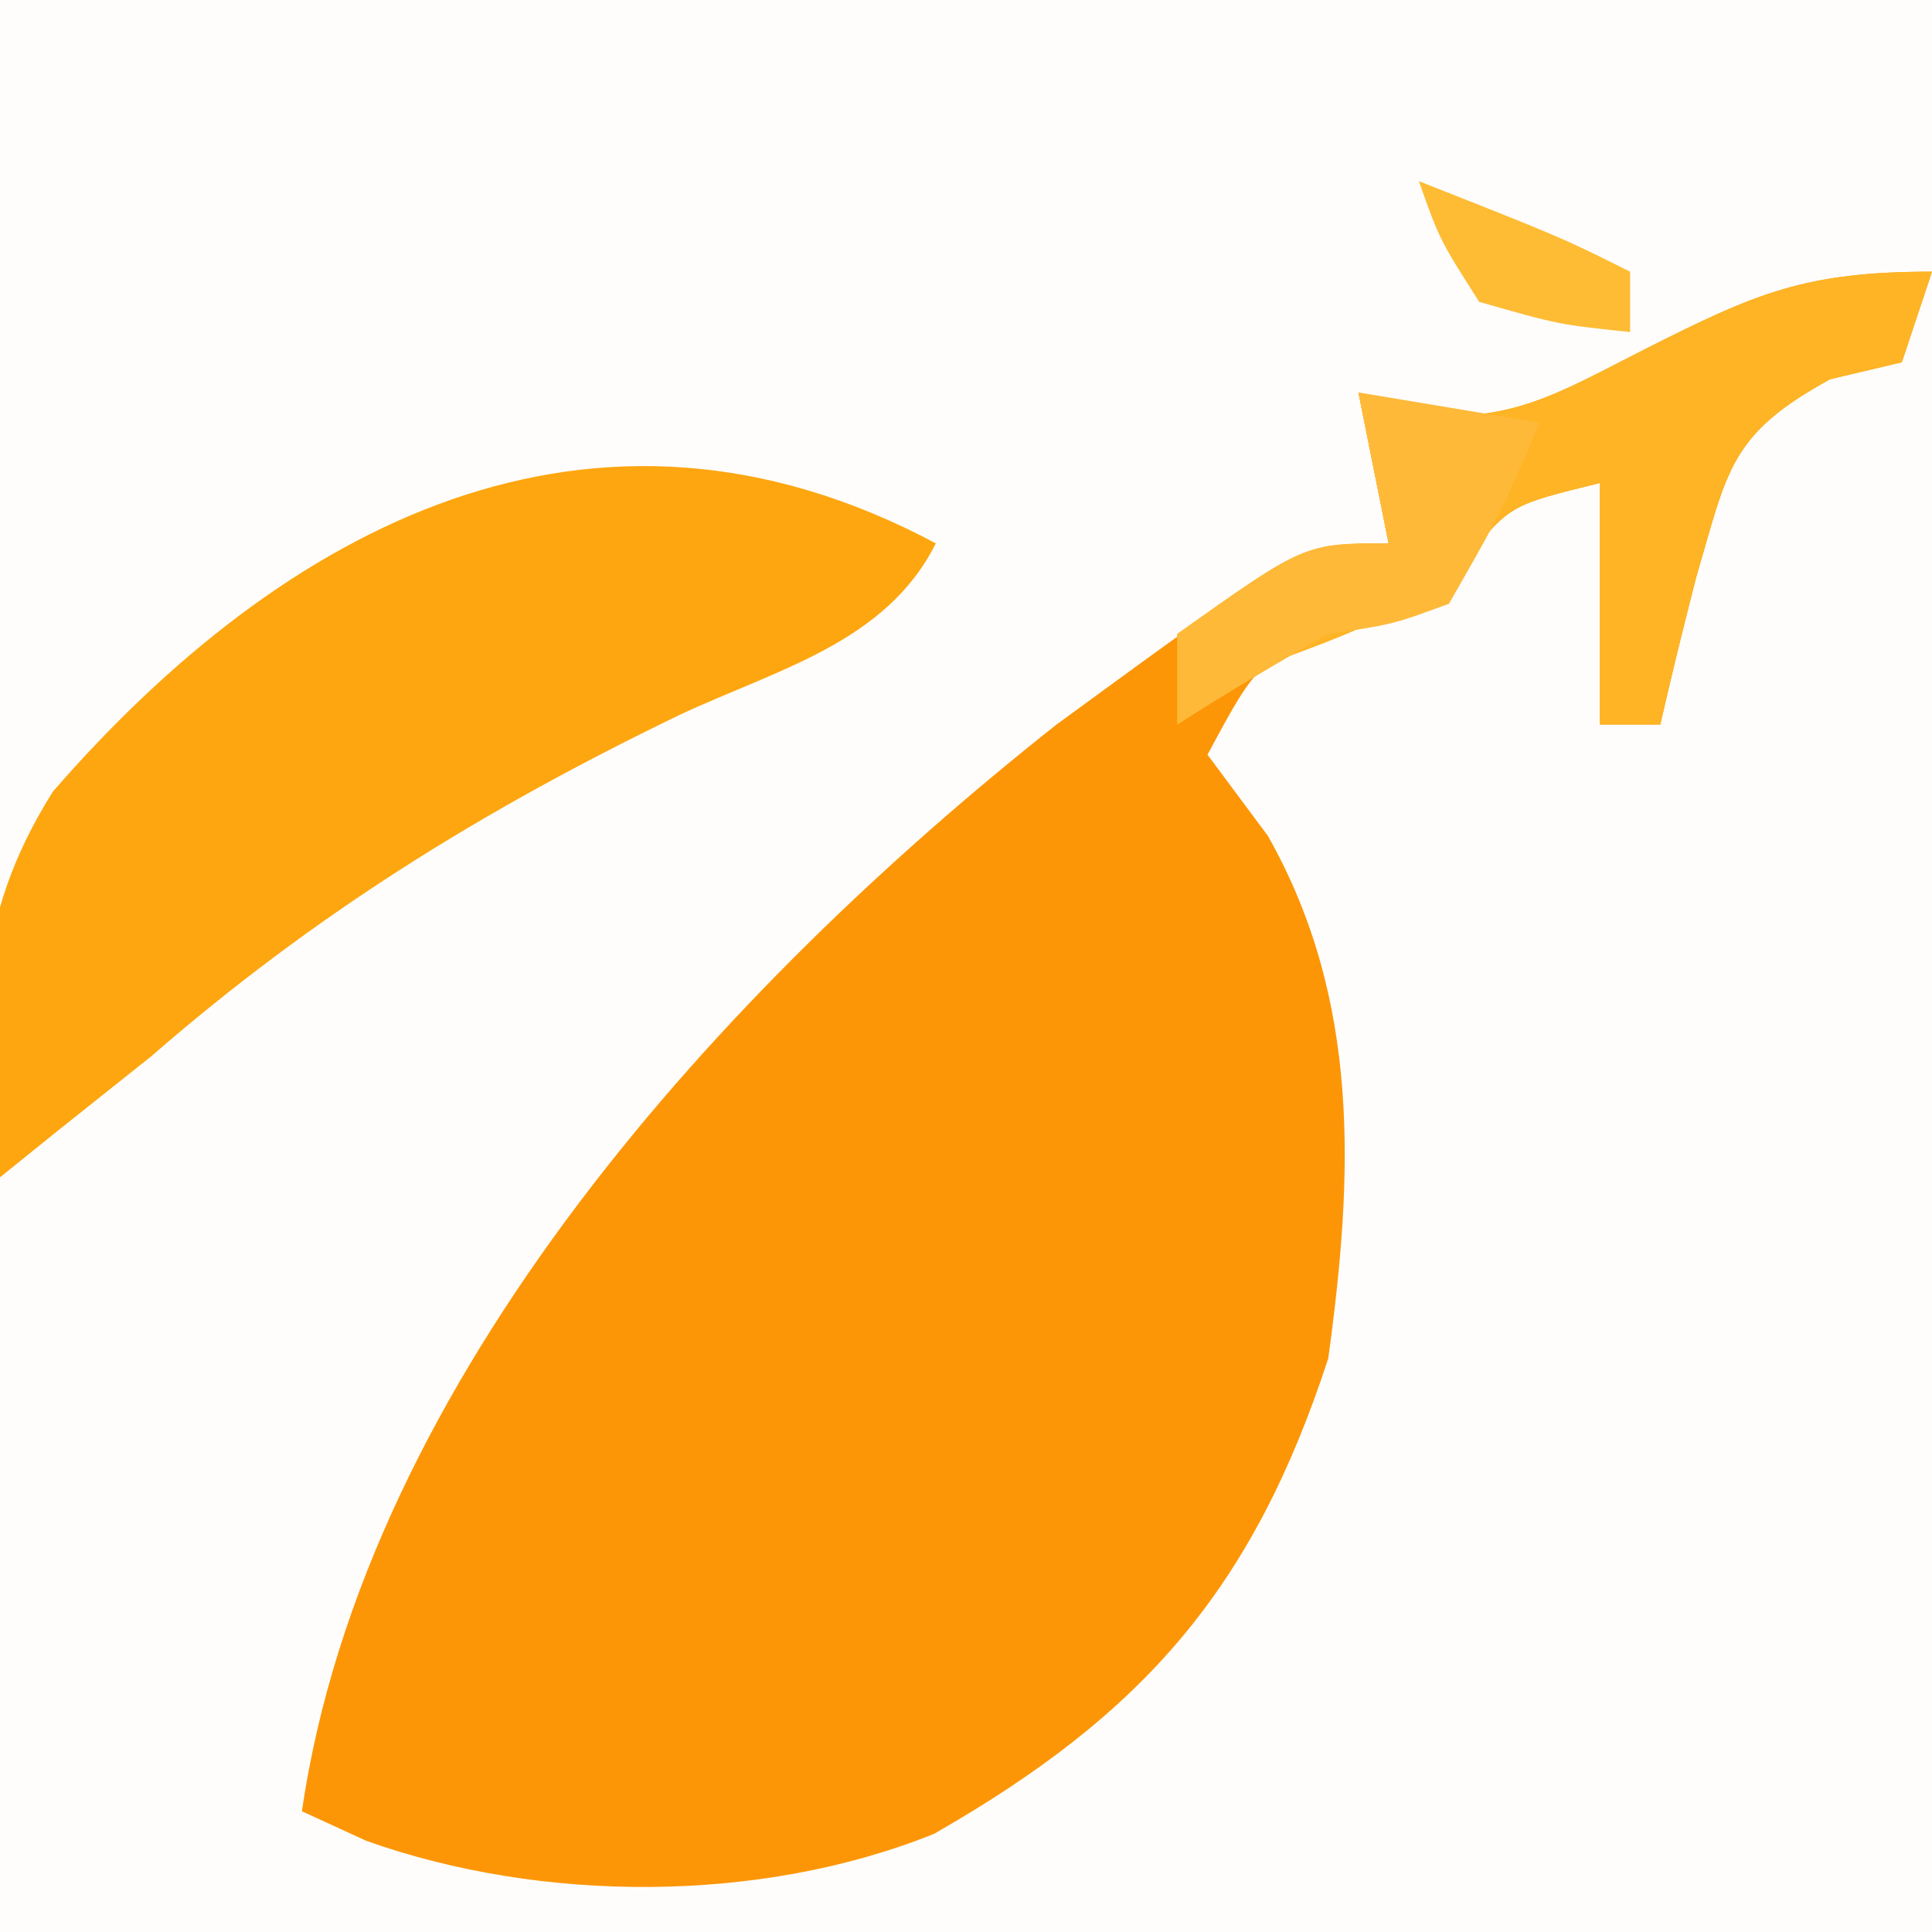
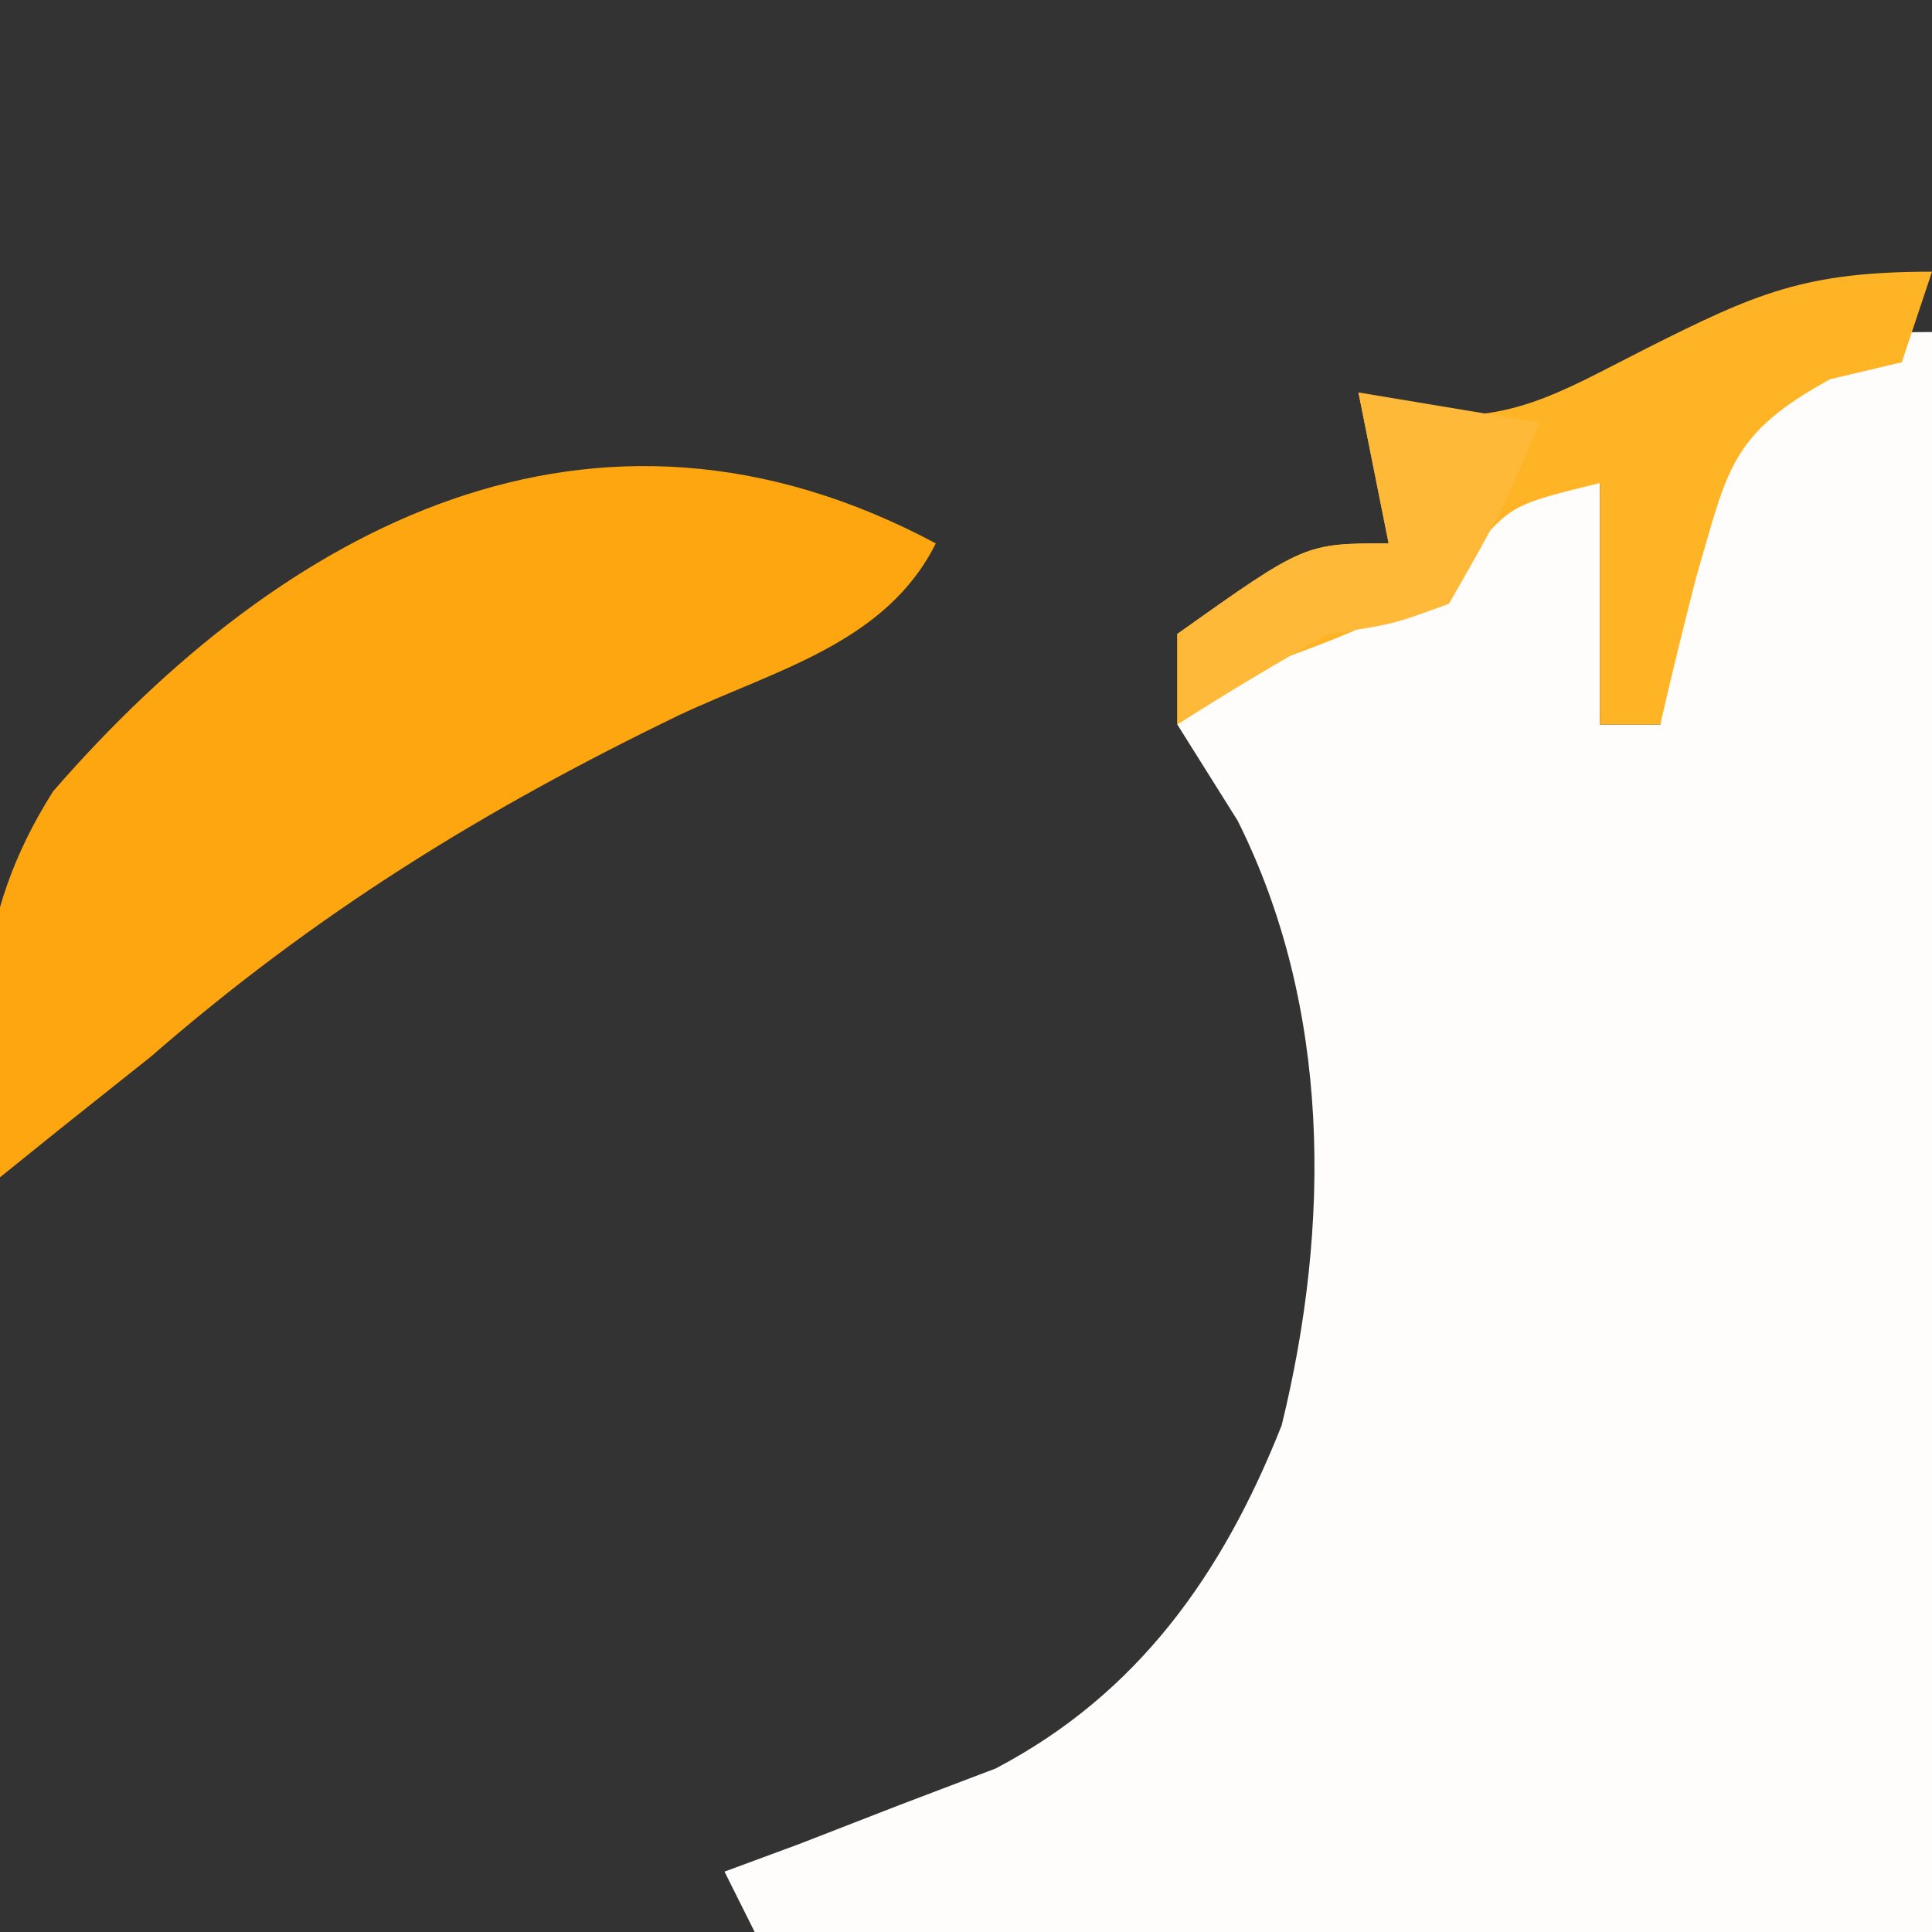
<svg xmlns="http://www.w3.org/2000/svg" version="1.1" width="64" height="64">
  <rect width="100%" height="100%" fill="#333333" stroke="none" />
-   <path d="M0 0 C21.12 0 42.24 0 64 0 C64 21.12 64 42.24 64 64 C42.88 64 21.76 64 0 64 C0 42.88 0 21.76 0 0 Z " fill="#FEFDFB" transform="translate(0,0)" />
  <path d="M0 0 C0 17.49 0 34.98 0 53 C-12.87 53 -25.74 53 -39 53 C-39.33 52.34 -39.66 51.68 -40 51 C-39.18 50.697 -38.36 50.394 -37.516 50.082 C-35.899 49.454 -35.899 49.454 -34.25 48.812 C-33.183 48.406 -32.115 48 -31.016 47.582 C-26.307 45.112 -23.496 41.147 -21.543 36.215 C-19.91 29.555 -19.907 22.374 -23 16.188 C-23.99 14.61 -23.99 14.61 -25 13 C-19.375 8 -19.375 8 -16 8 C-15.34 7.01 -14.68 6.02 -14 5 C-13.01 5 -12.02 5 -11 5 C-11 7.64 -11 10.28 -11 13 C-10.34 13 -9.68 13 -9 13 C-8.876 11.928 -8.752 10.855 -8.625 9.75 C-7.72 4.323 -7.72 4.323 -6 2 C-1.9 0 -1.9 0 0 0 Z " fill="#FEFDFB" transform="translate(64,11)" />
-   <path d="M0 0 C-0.33 0.99 -0.66 1.98 -1 3 C-1.784 3.186 -2.567 3.371 -3.375 3.562 C-6.713 5.391 -6.763 6.555 -7.812 10.125 C-8.228 11.745 -8.63 13.369 -9 15 C-9.66 15 -10.32 15 -11 15 C-11 12.36 -11 9.72 -11 7 C-13.95 7.724 -13.95 7.724 -15.375 9.438 C-17 11 -17 11 -19.562 12 C-22.312 12.863 -22.312 12.863 -24 16 C-23.34 16.887 -22.68 17.774 -22 18.688 C-18.919 24.143 -19.166 29.932 -20 36 C-22.496 43.651 -26.135 47.791 -33.062 51.75 C-38.824 54.067 -46.065 54.044 -51.867 51.98 C-52.571 51.657 -53.275 51.333 -54 51 C-51.901 36.623 -39.994 23.692 -29 15 C-20.795 9 -20.795 9 -18 9 C-18.495 6.525 -18.495 6.525 -19 4 C-18.453 4.215 -17.907 4.431 -17.344 4.652 C-14.091 5.135 -12.406 4.035 -9.5 2.562 C-5.821 0.708 -4.216 0 0 0 Z " fill="#FD9607" transform="translate(64,9)" />
  <path d="M0 0 C-1.65 3.3 -5.277 4.175 -8.5 5.688 C-14.979 8.819 -20.55 12.258 -26 17 C-27.011 17.804 -28.021 18.609 -29.062 19.438 C-29.702 19.953 -30.341 20.469 -31 21 C-31.837 16.144 -31.931 12.474 -29.242 8.215 C-21.625 -0.551 -11.382 -6.07 0 0 Z " fill="#FEA60F" transform="translate(31,18)" />
  <path d="M0 0 C-0.33 0.99 -0.66 1.98 -1 3 C-2.176 3.278 -2.176 3.278 -3.375 3.562 C-6.713 5.391 -6.763 6.555 -7.812 10.125 C-8.228 11.745 -8.63 13.369 -9 15 C-9.66 15 -10.32 15 -11 15 C-11 12.36 -11 9.72 -11 7 C-13.95 7.724 -13.95 7.724 -15.375 9.438 C-17.395 11.38 -19.392 12.022 -22 13 C-22.99 13.66 -23.98 14.32 -25 15 C-25 14.01 -25 13.02 -25 12 C-20.778 9 -20.778 9 -18 9 C-18.33 7.35 -18.66 5.7 -19 4 C-18.453 4.215 -17.907 4.431 -17.344 4.652 C-14.091 5.135 -12.406 4.035 -9.5 2.562 C-5.821 0.708 -4.216 0 0 0 Z " fill="#FEB424" transform="translate(64,9)" />
  <path d="M0 0 C2.97 0.495 2.97 0.495 6 1 C4.75 3.938 4.75 3.938 3 7 C1.125 7.688 1.125 7.688 -1 8 C-2.69 8.96 -4.362 9.954 -6 11 C-6 10.01 -6 9.02 -6 8 C-1.778 5 -1.778 5 1 5 C0.67 3.35 0.34 1.7 0 0 Z " fill="#FEB938" transform="translate(45,13)" />
-   <path d="M0 0 C4.75 1.875 4.75 1.875 7 3 C7 3.66 7 4.32 7 5 C4.625 4.75 4.625 4.75 2 4 C0.688 1.938 0.688 1.938 0 0 Z " fill="#FEBC35" transform="translate(47,6)" />
</svg>